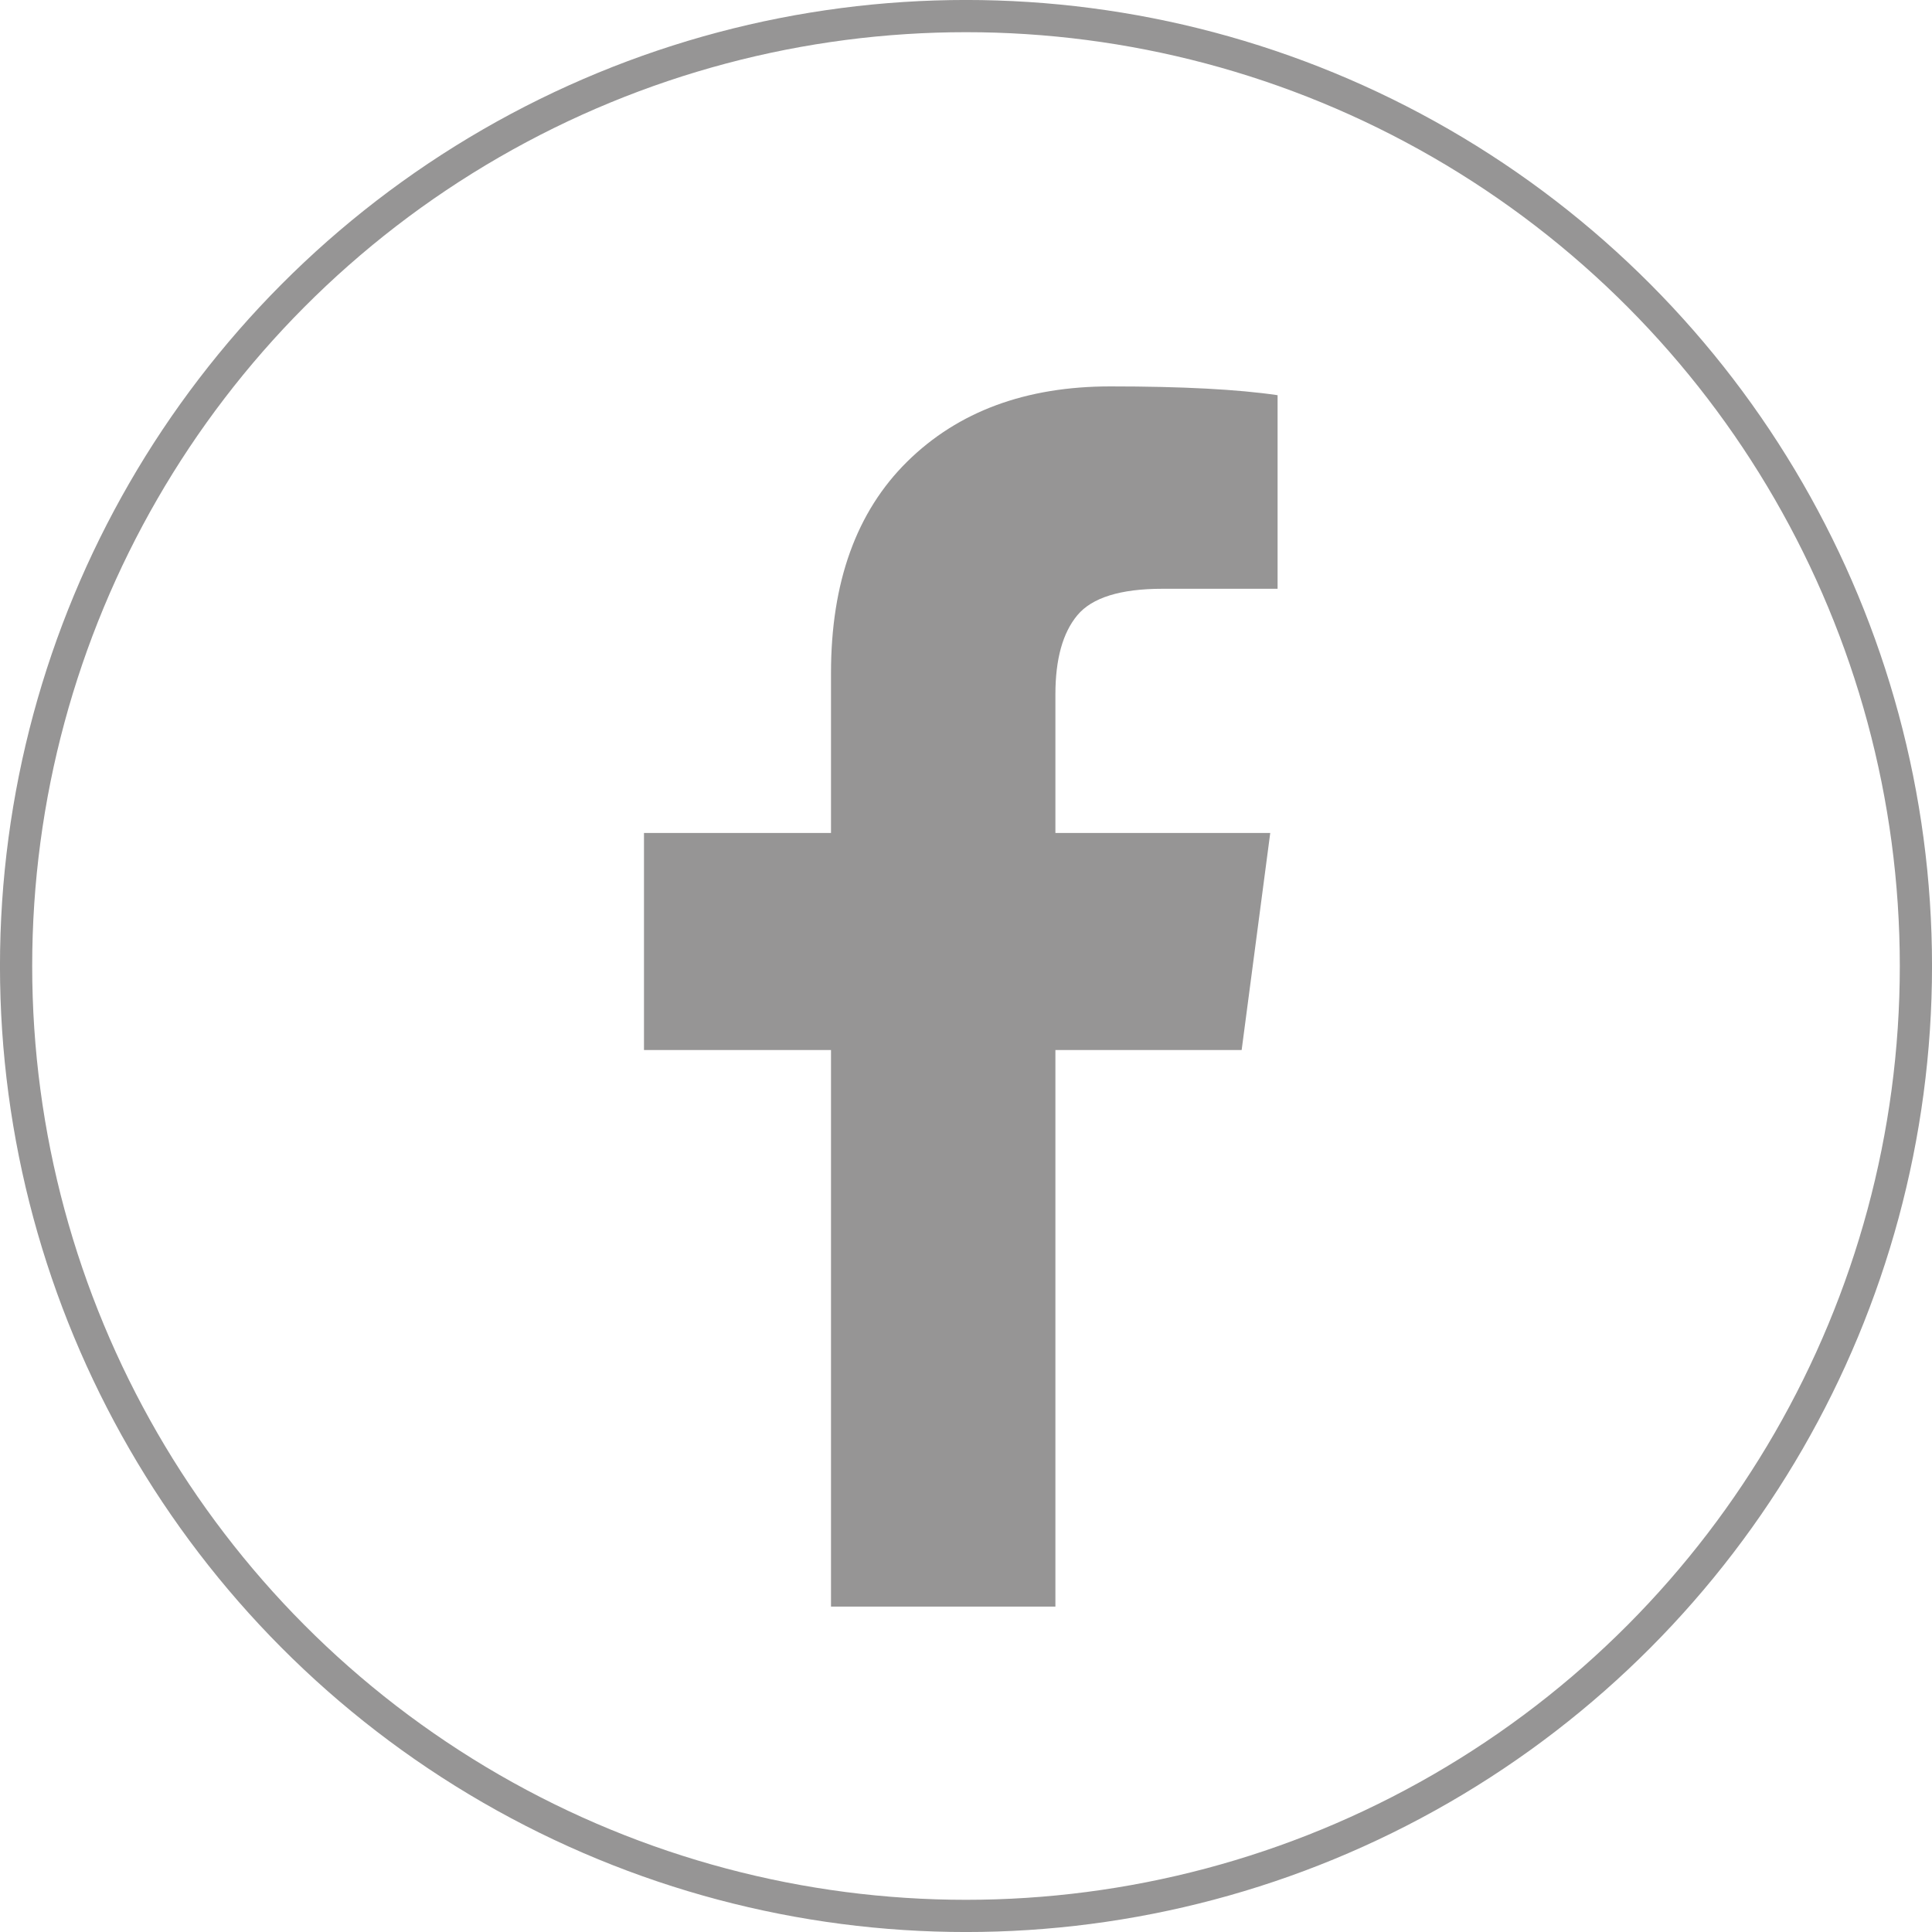
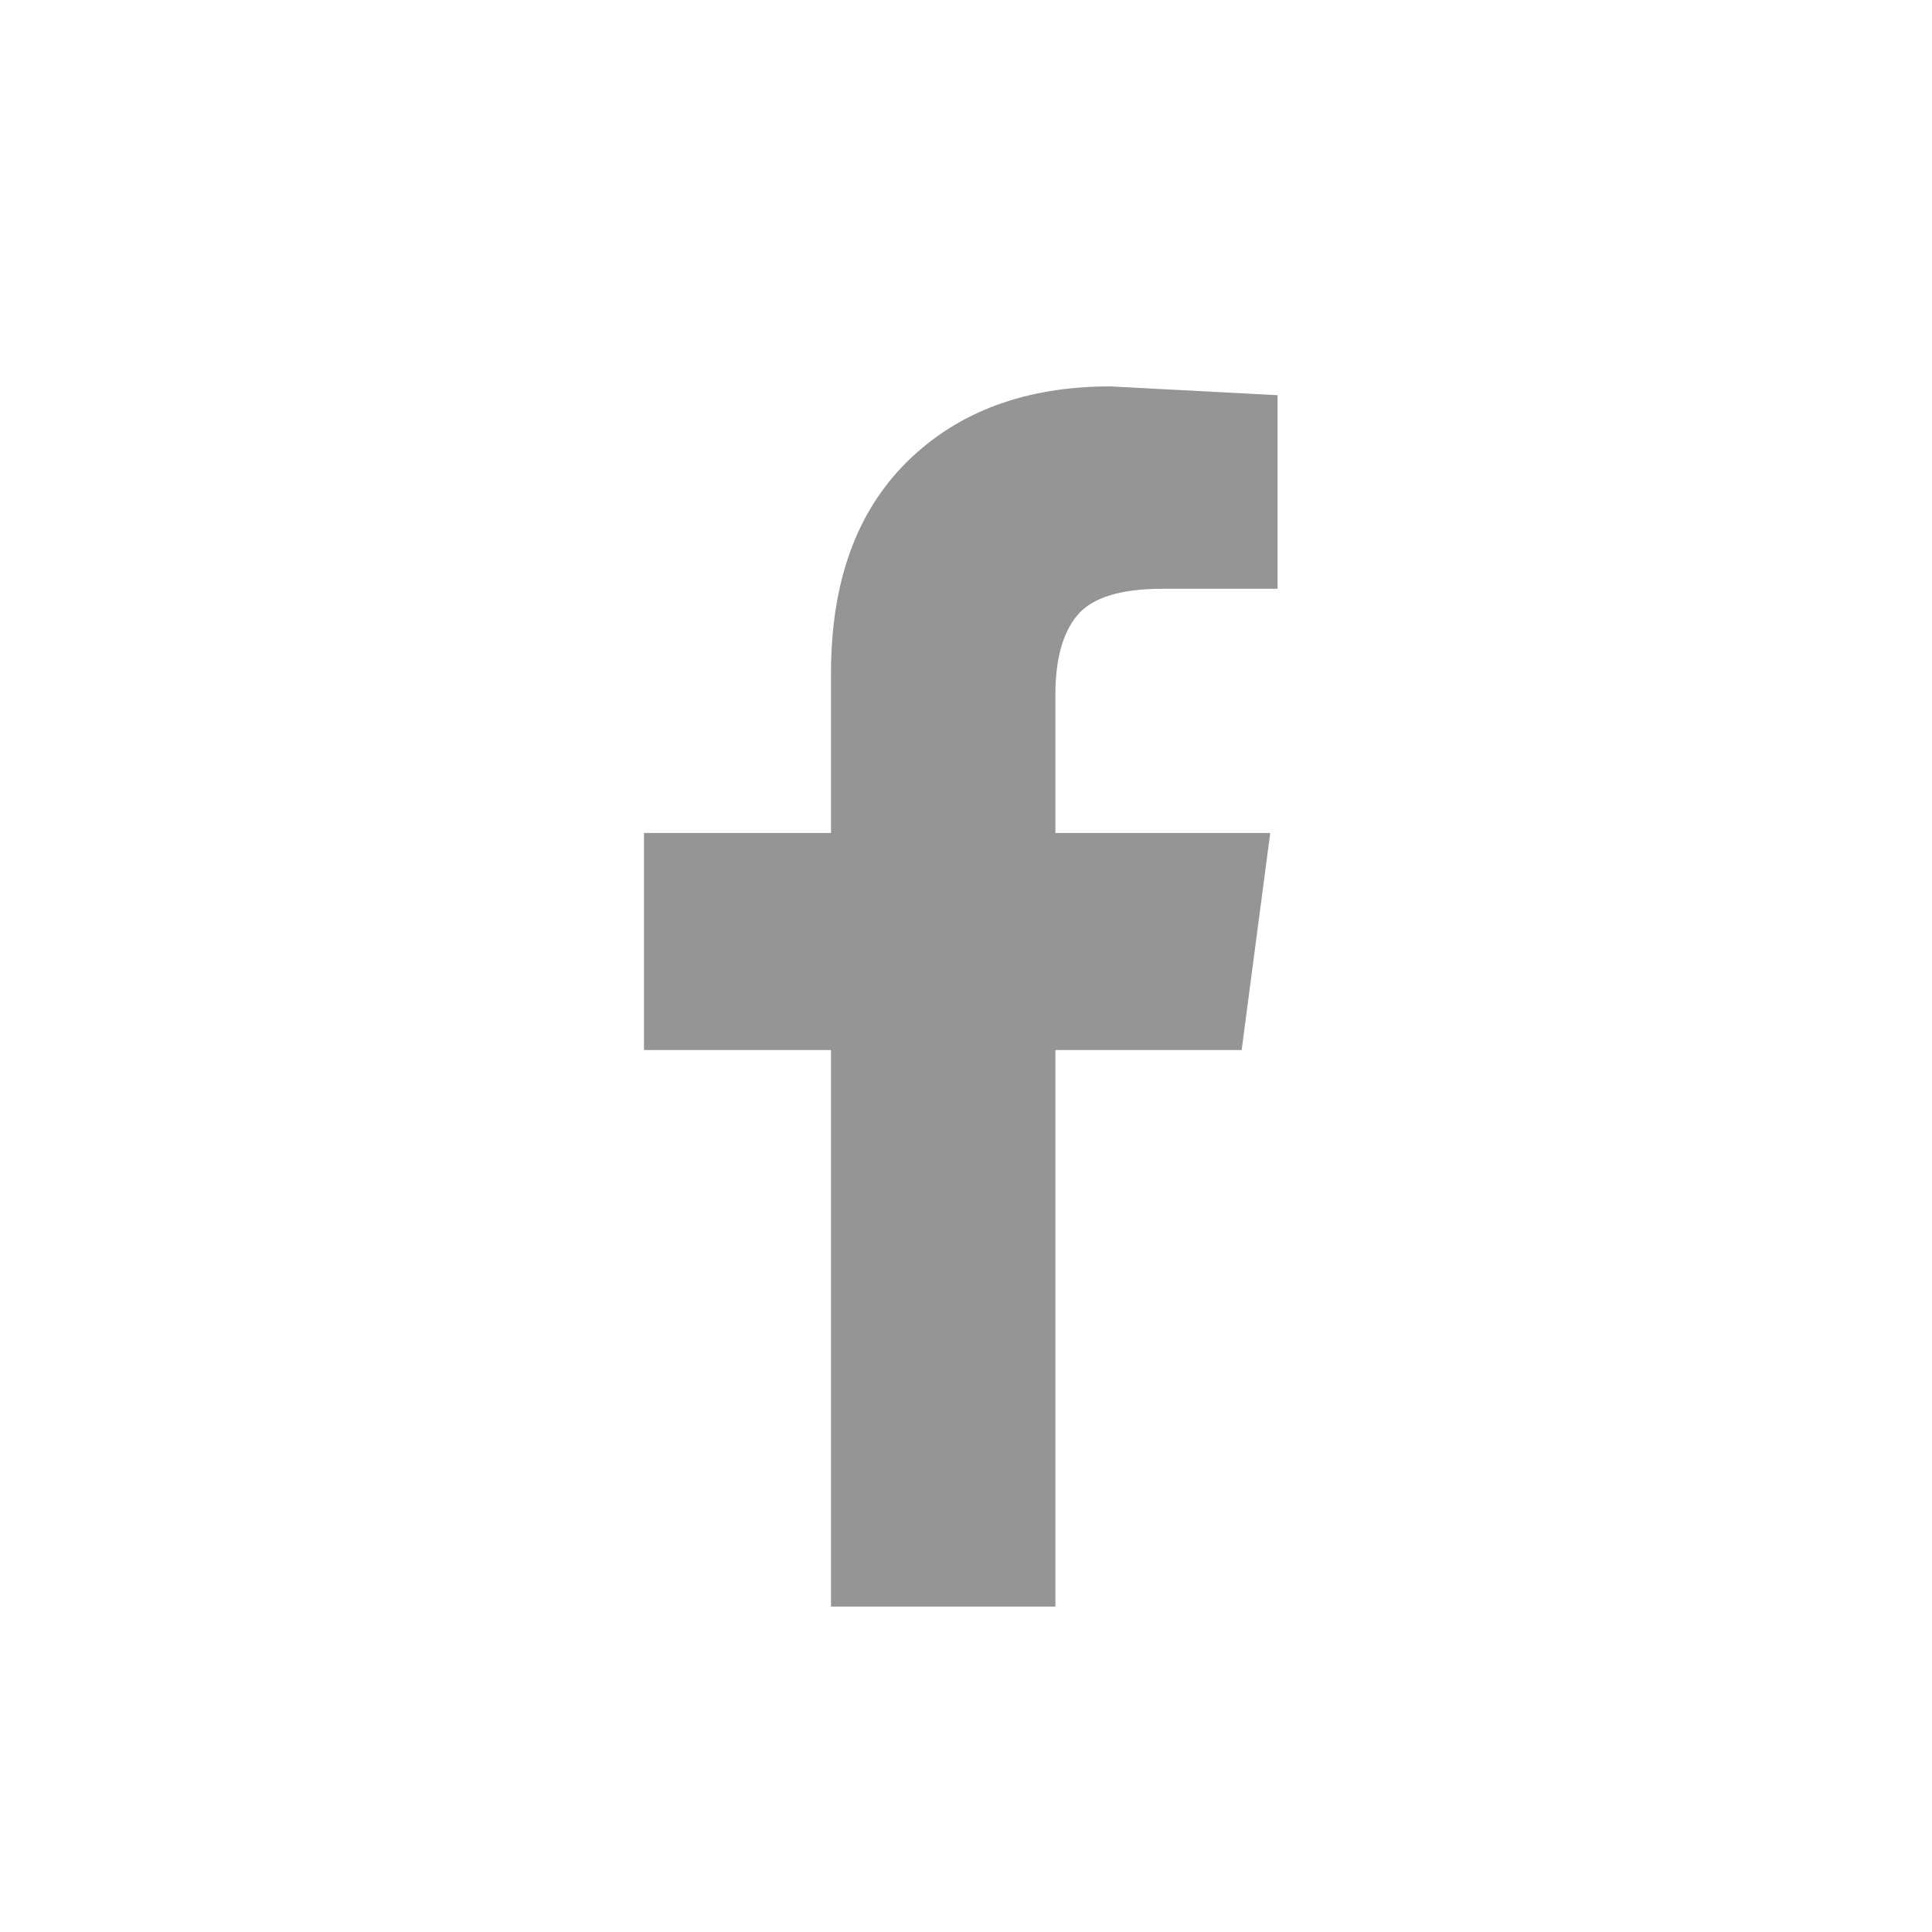
<svg xmlns="http://www.w3.org/2000/svg" width="40" height="40" viewBox="0 0 40 40" fill="none">
-   <path d="M26.451 8.182V12.19H24.067C23.197 12.19 22.61 12.373 22.306 12.737C22.002 13.101 21.851 13.648 21.851 14.377V17.246H26.299L25.707 21.74H21.851V33.263H17.205V21.74H13.333V17.246H17.205V13.936C17.205 12.054 17.731 10.594 18.784 9.556C19.836 8.519 21.238 8 22.989 8C24.477 8 25.631 8.061 26.451 8.182Z" fill="#969595" />
-   <circle cx="20" cy="20" r="19.667" stroke="#969595" stroke-width="0.667" />
+   <path d="M26.451 8.182V12.19H24.067C23.197 12.19 22.61 12.373 22.306 12.737C22.002 13.101 21.851 13.648 21.851 14.377V17.246H26.299L25.707 21.74H21.851V33.263H17.205V21.74H13.333V17.246H17.205V13.936C17.205 12.054 17.731 10.594 18.784 9.556C19.836 8.519 21.238 8 22.989 8Z" fill="#969595" />
</svg>